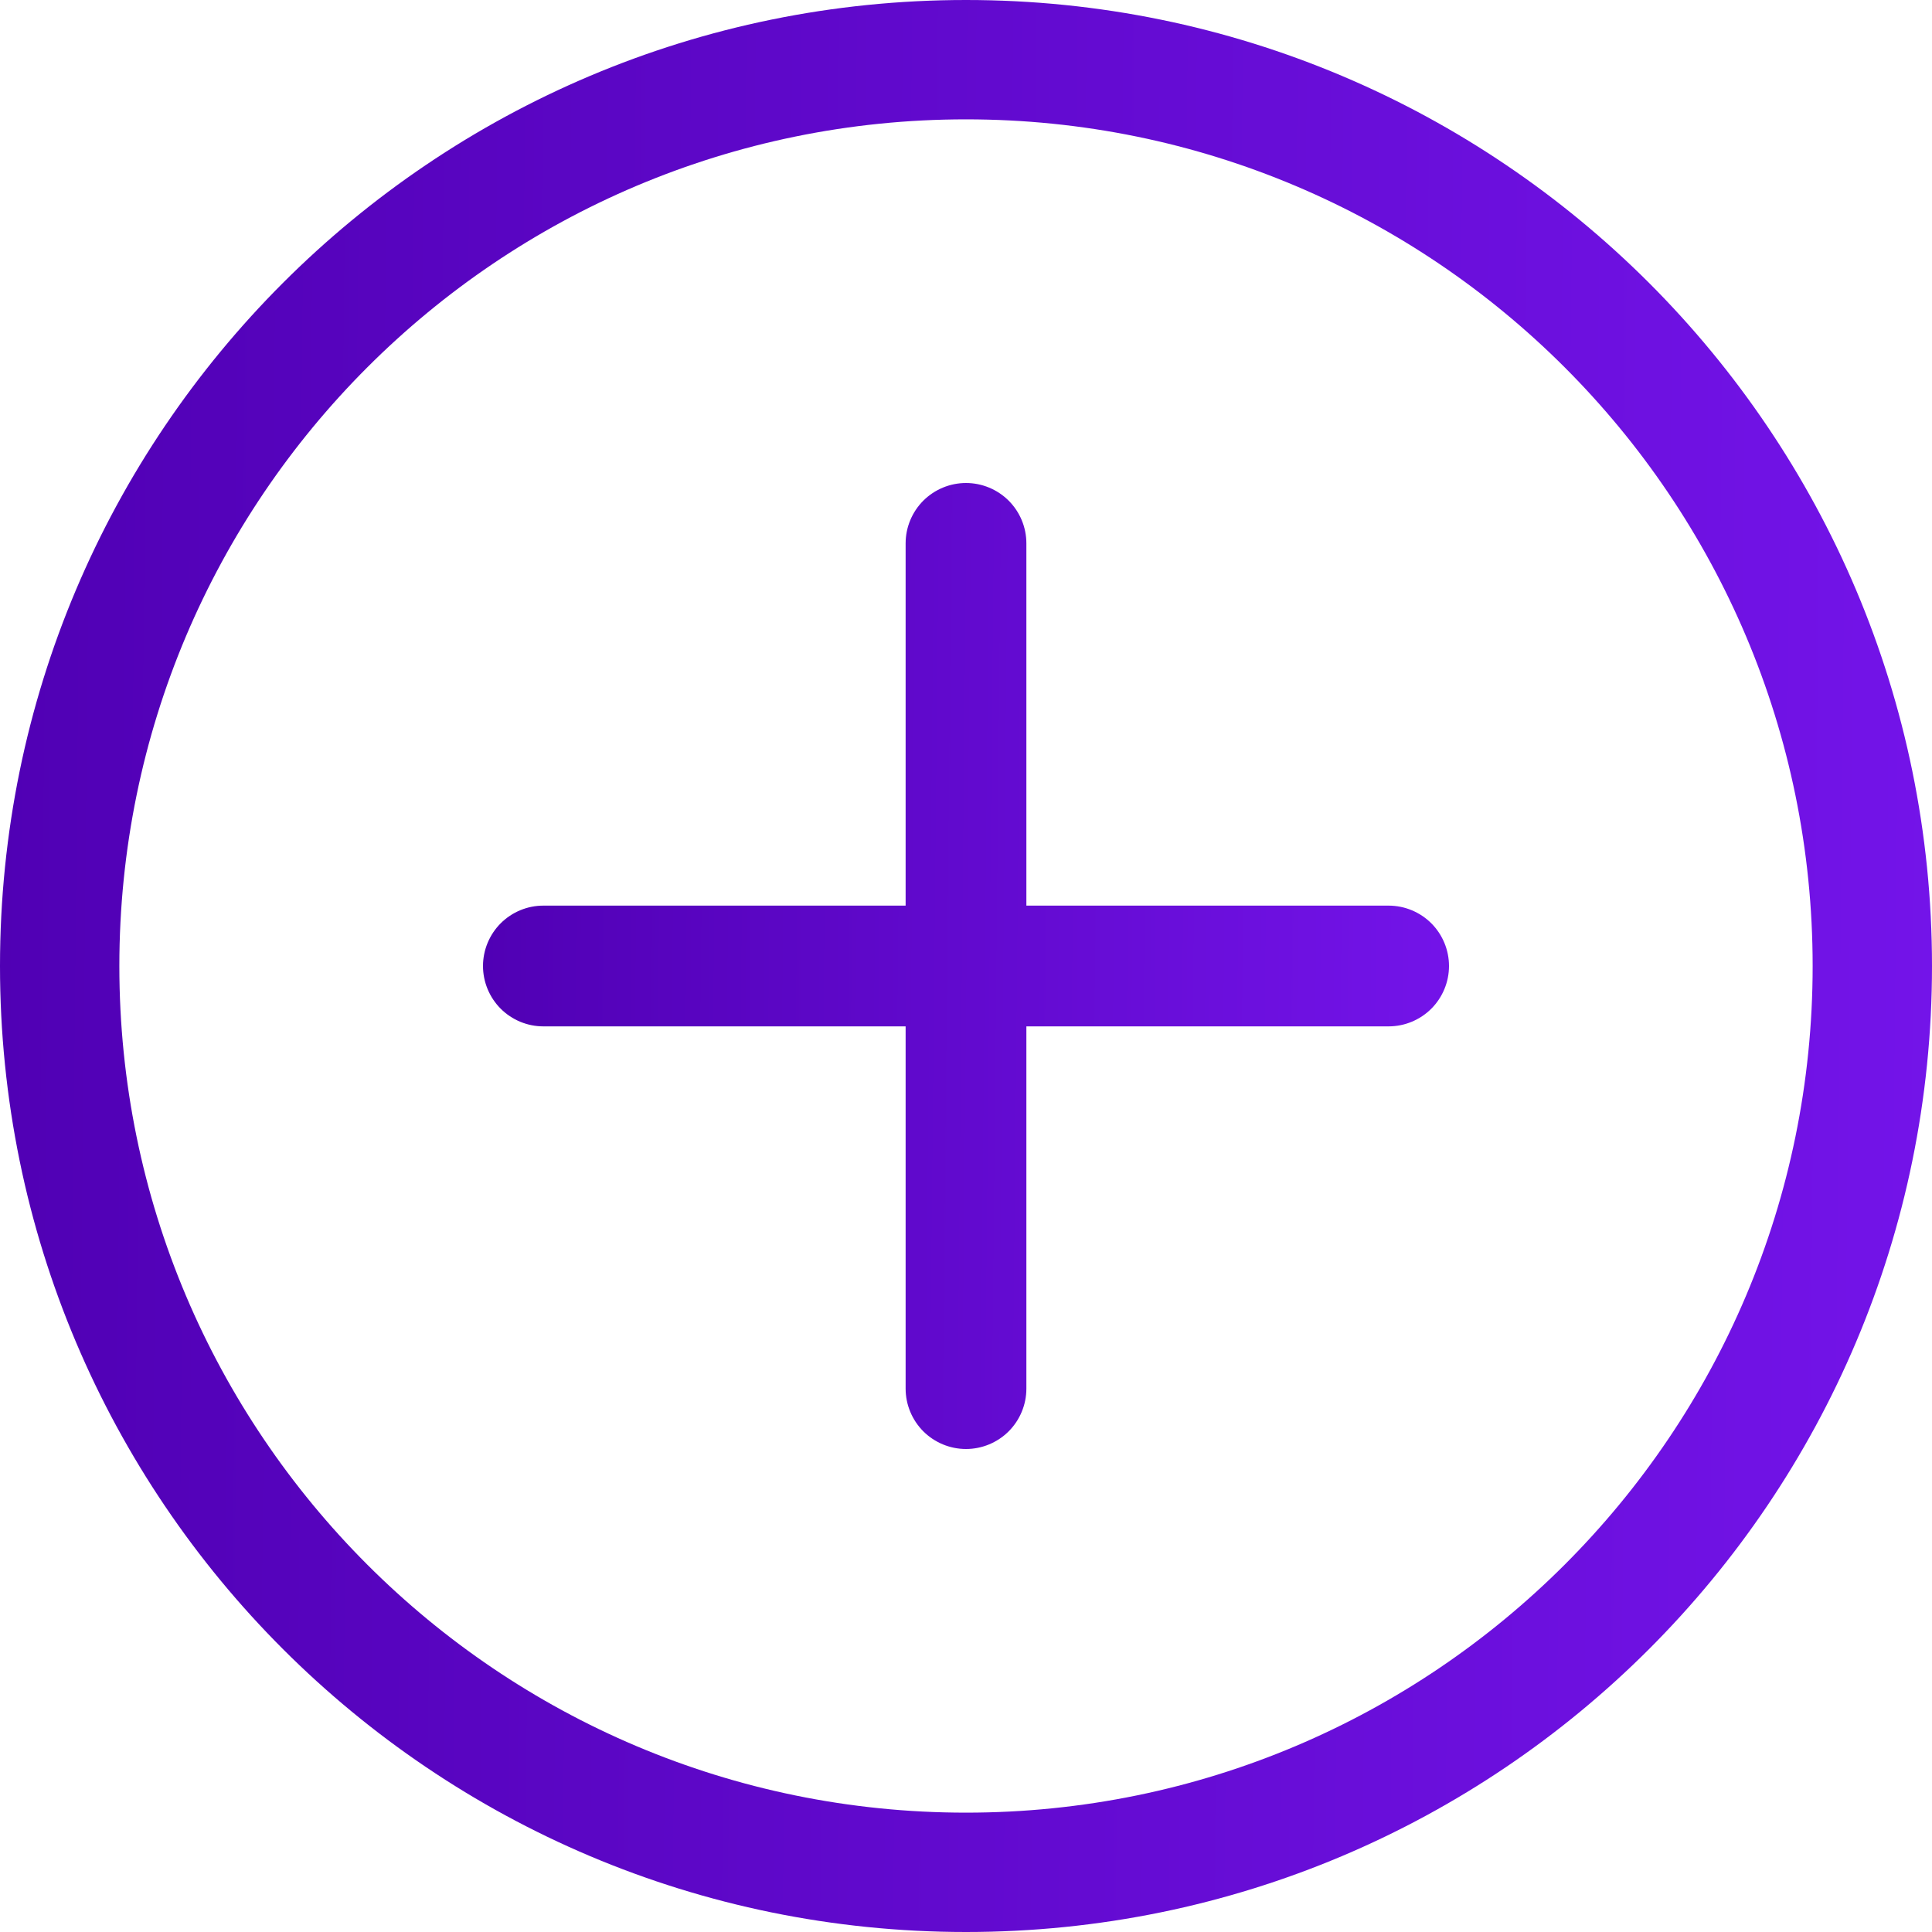
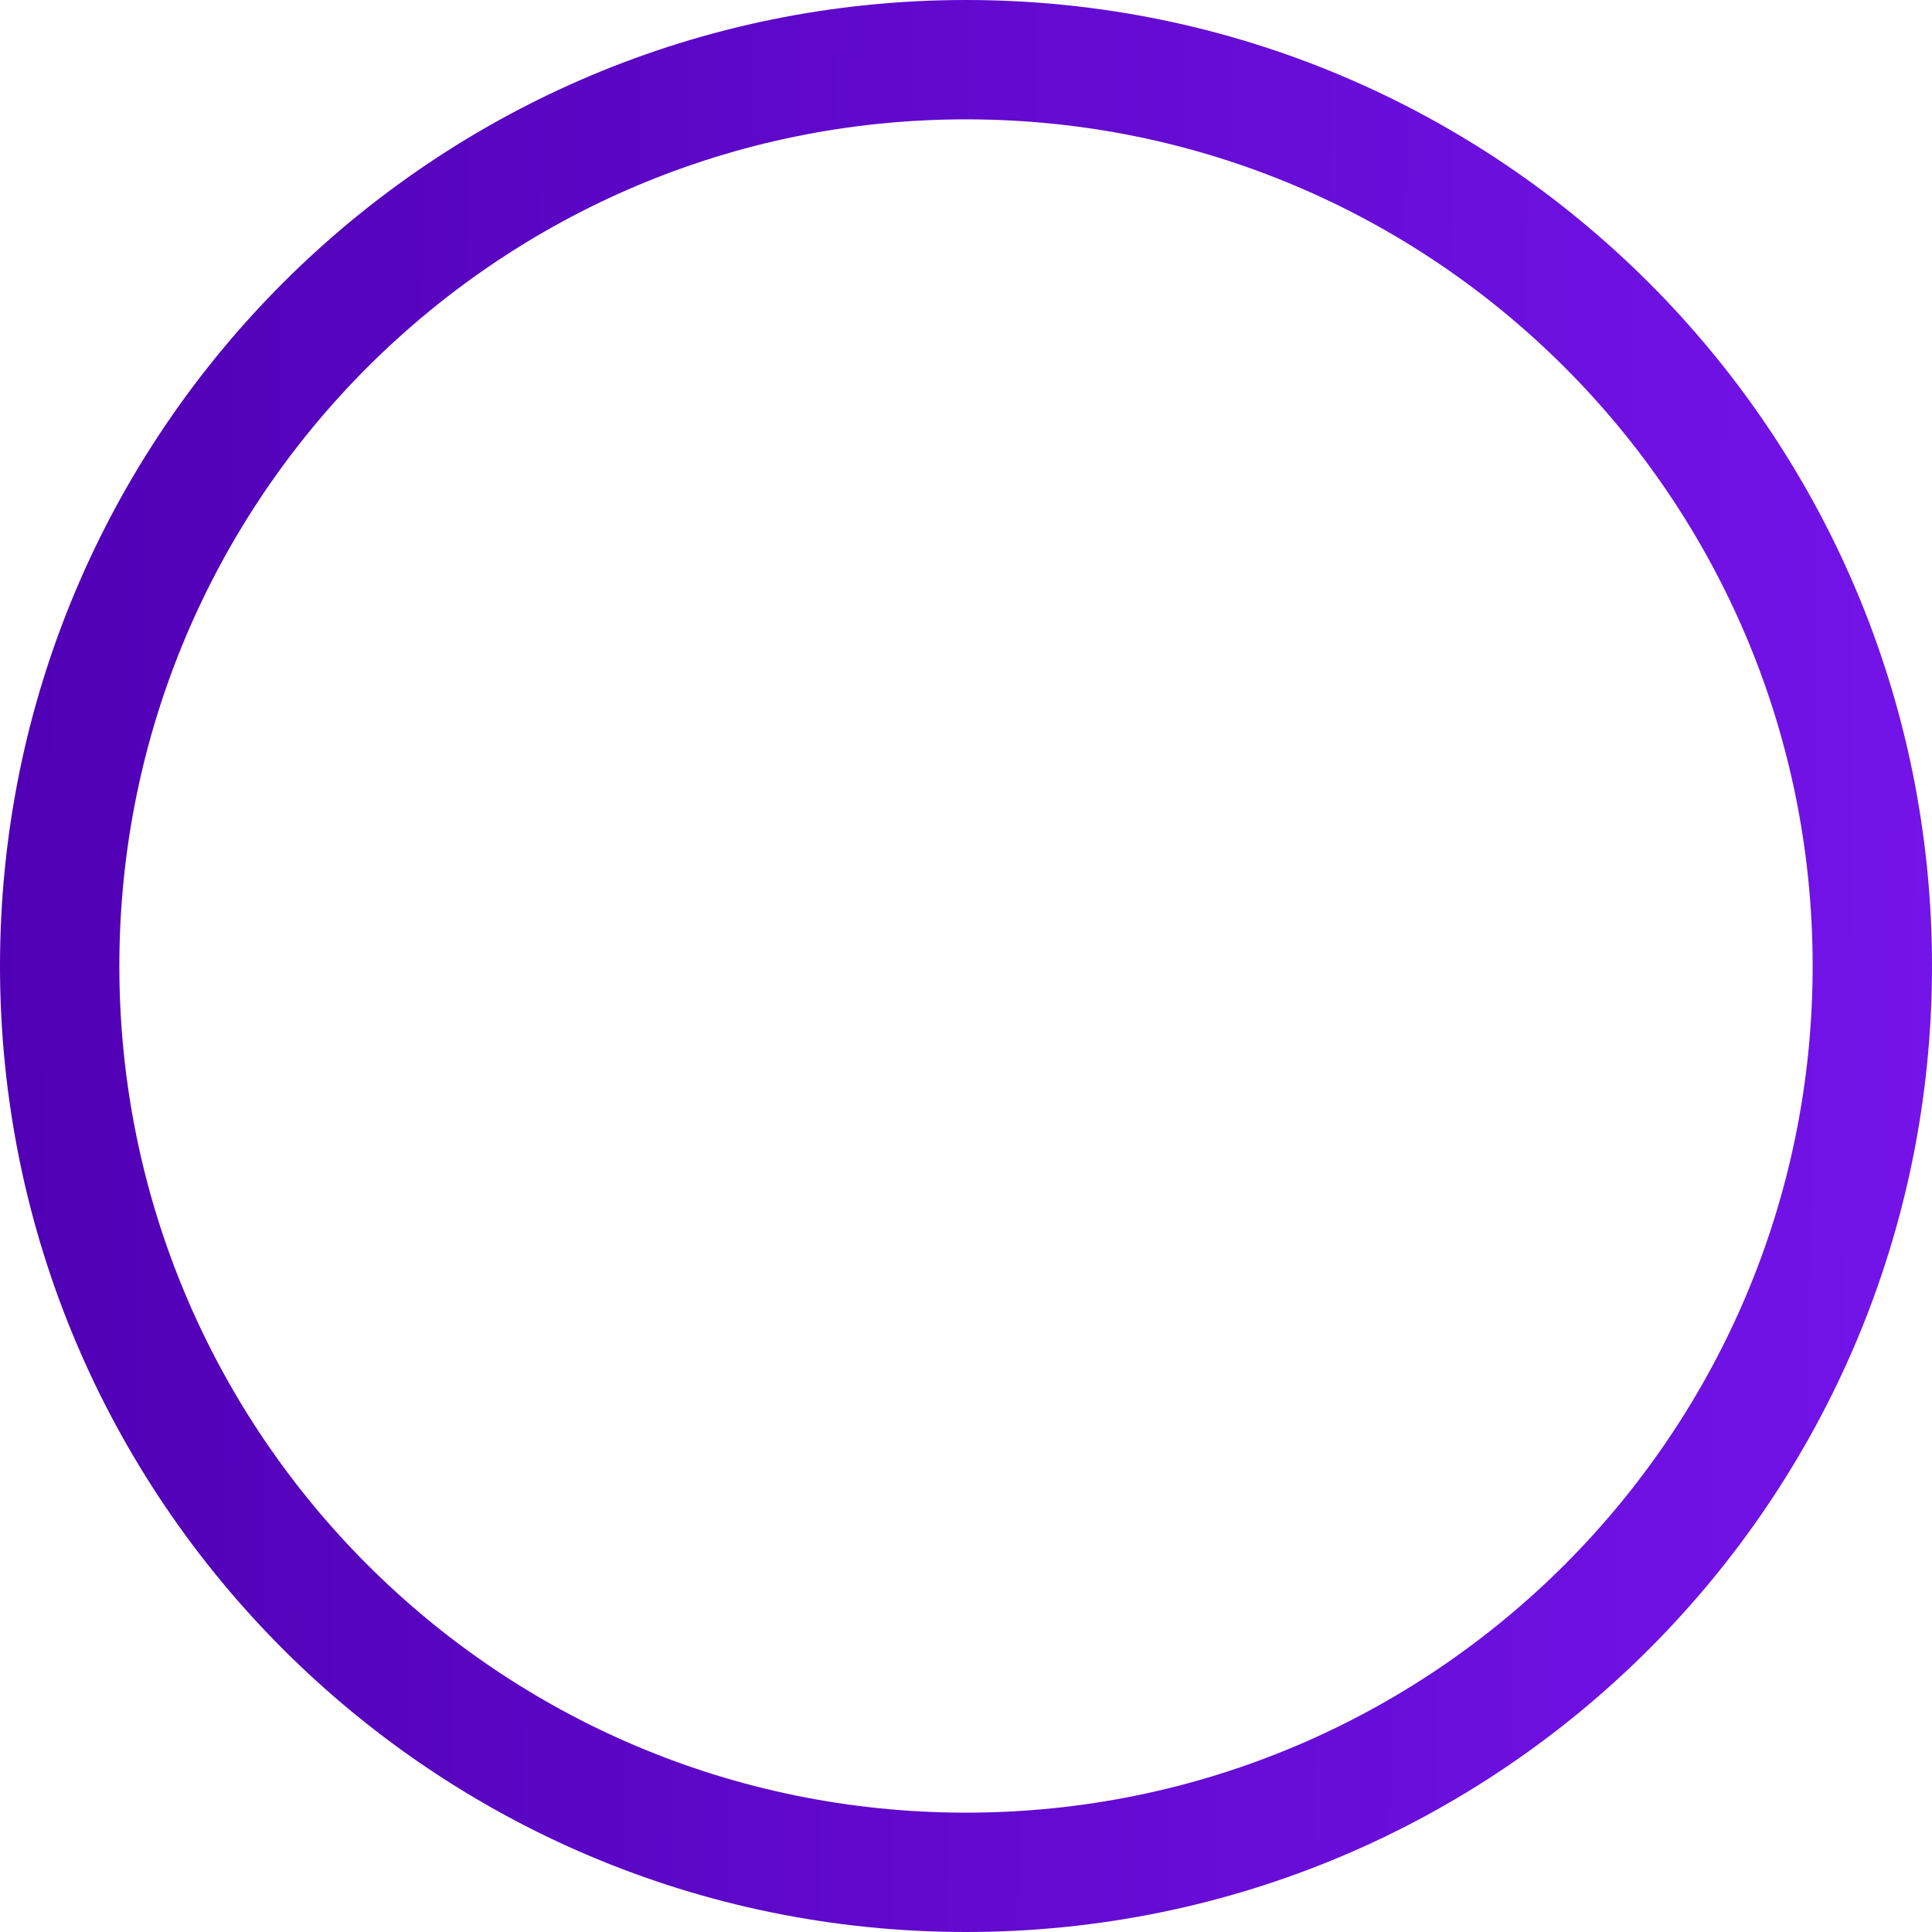
<svg xmlns="http://www.w3.org/2000/svg" width="40" height="40" viewBox="0 0 40 40" fill="none">
  <path d="M40 20C40 31.046 31.046 40 20 40C8.954 40 0 31.046 0 20C0 8.954 8.954 0 20 0C31.046 0 40 8.954 40 20ZM2.471 20C2.471 29.681 10.319 37.529 20 37.529C29.681 37.529 37.529 29.681 37.529 20C37.529 10.319 29.681 2.471 20 2.471C10.319 2.471 2.471 10.319 2.471 20Z" fill="url(#paint0_linear_2_1527)" />
-   <path d="M20 10C20.331 10 20.649 10.132 20.884 10.366C21.118 10.601 21.25 10.918 21.25 11.25V18.75H28.75C29.081 18.75 29.399 18.882 29.634 19.116C29.868 19.351 30 19.669 30 20C30 20.331 29.868 20.649 29.634 20.884C29.399 21.118 29.081 21.25 28.75 21.25H21.25V28.75C21.25 29.081 21.118 29.399 20.884 29.634C20.649 29.868 20.331 30 20 30C19.669 30 19.351 29.868 19.116 29.634C18.882 29.399 18.75 29.081 18.75 28.75V21.25H11.25C10.918 21.25 10.601 21.118 10.366 20.884C10.132 20.649 10 20.331 10 20C10 19.669 10.132 19.351 10.366 19.116C10.601 18.882 10.918 18.75 11.25 18.75H18.75V11.25C18.75 10.918 18.882 10.601 19.116 10.366C19.351 10.132 19.669 10 20 10Z" fill="url(#paint1_linear_2_1527)" />
  <defs>
    <linearGradient id="paint0_linear_2_1527" x1="-0.159" y1="19.683" x2="56.954" y2="20.256" gradientUnits="userSpaceOnUse">
      <stop stop-color="#5000B4" />
      <stop offset="1" stop-color="#821CFF" />
    </linearGradient>
    <linearGradient id="paint1_linear_2_1527" x1="9.921" y1="19.841" x2="38.477" y2="20.128" gradientUnits="userSpaceOnUse">
      <stop stop-color="#5000B4" />
      <stop offset="1" stop-color="#821CFF" />
    </linearGradient>
  </defs>
</svg>